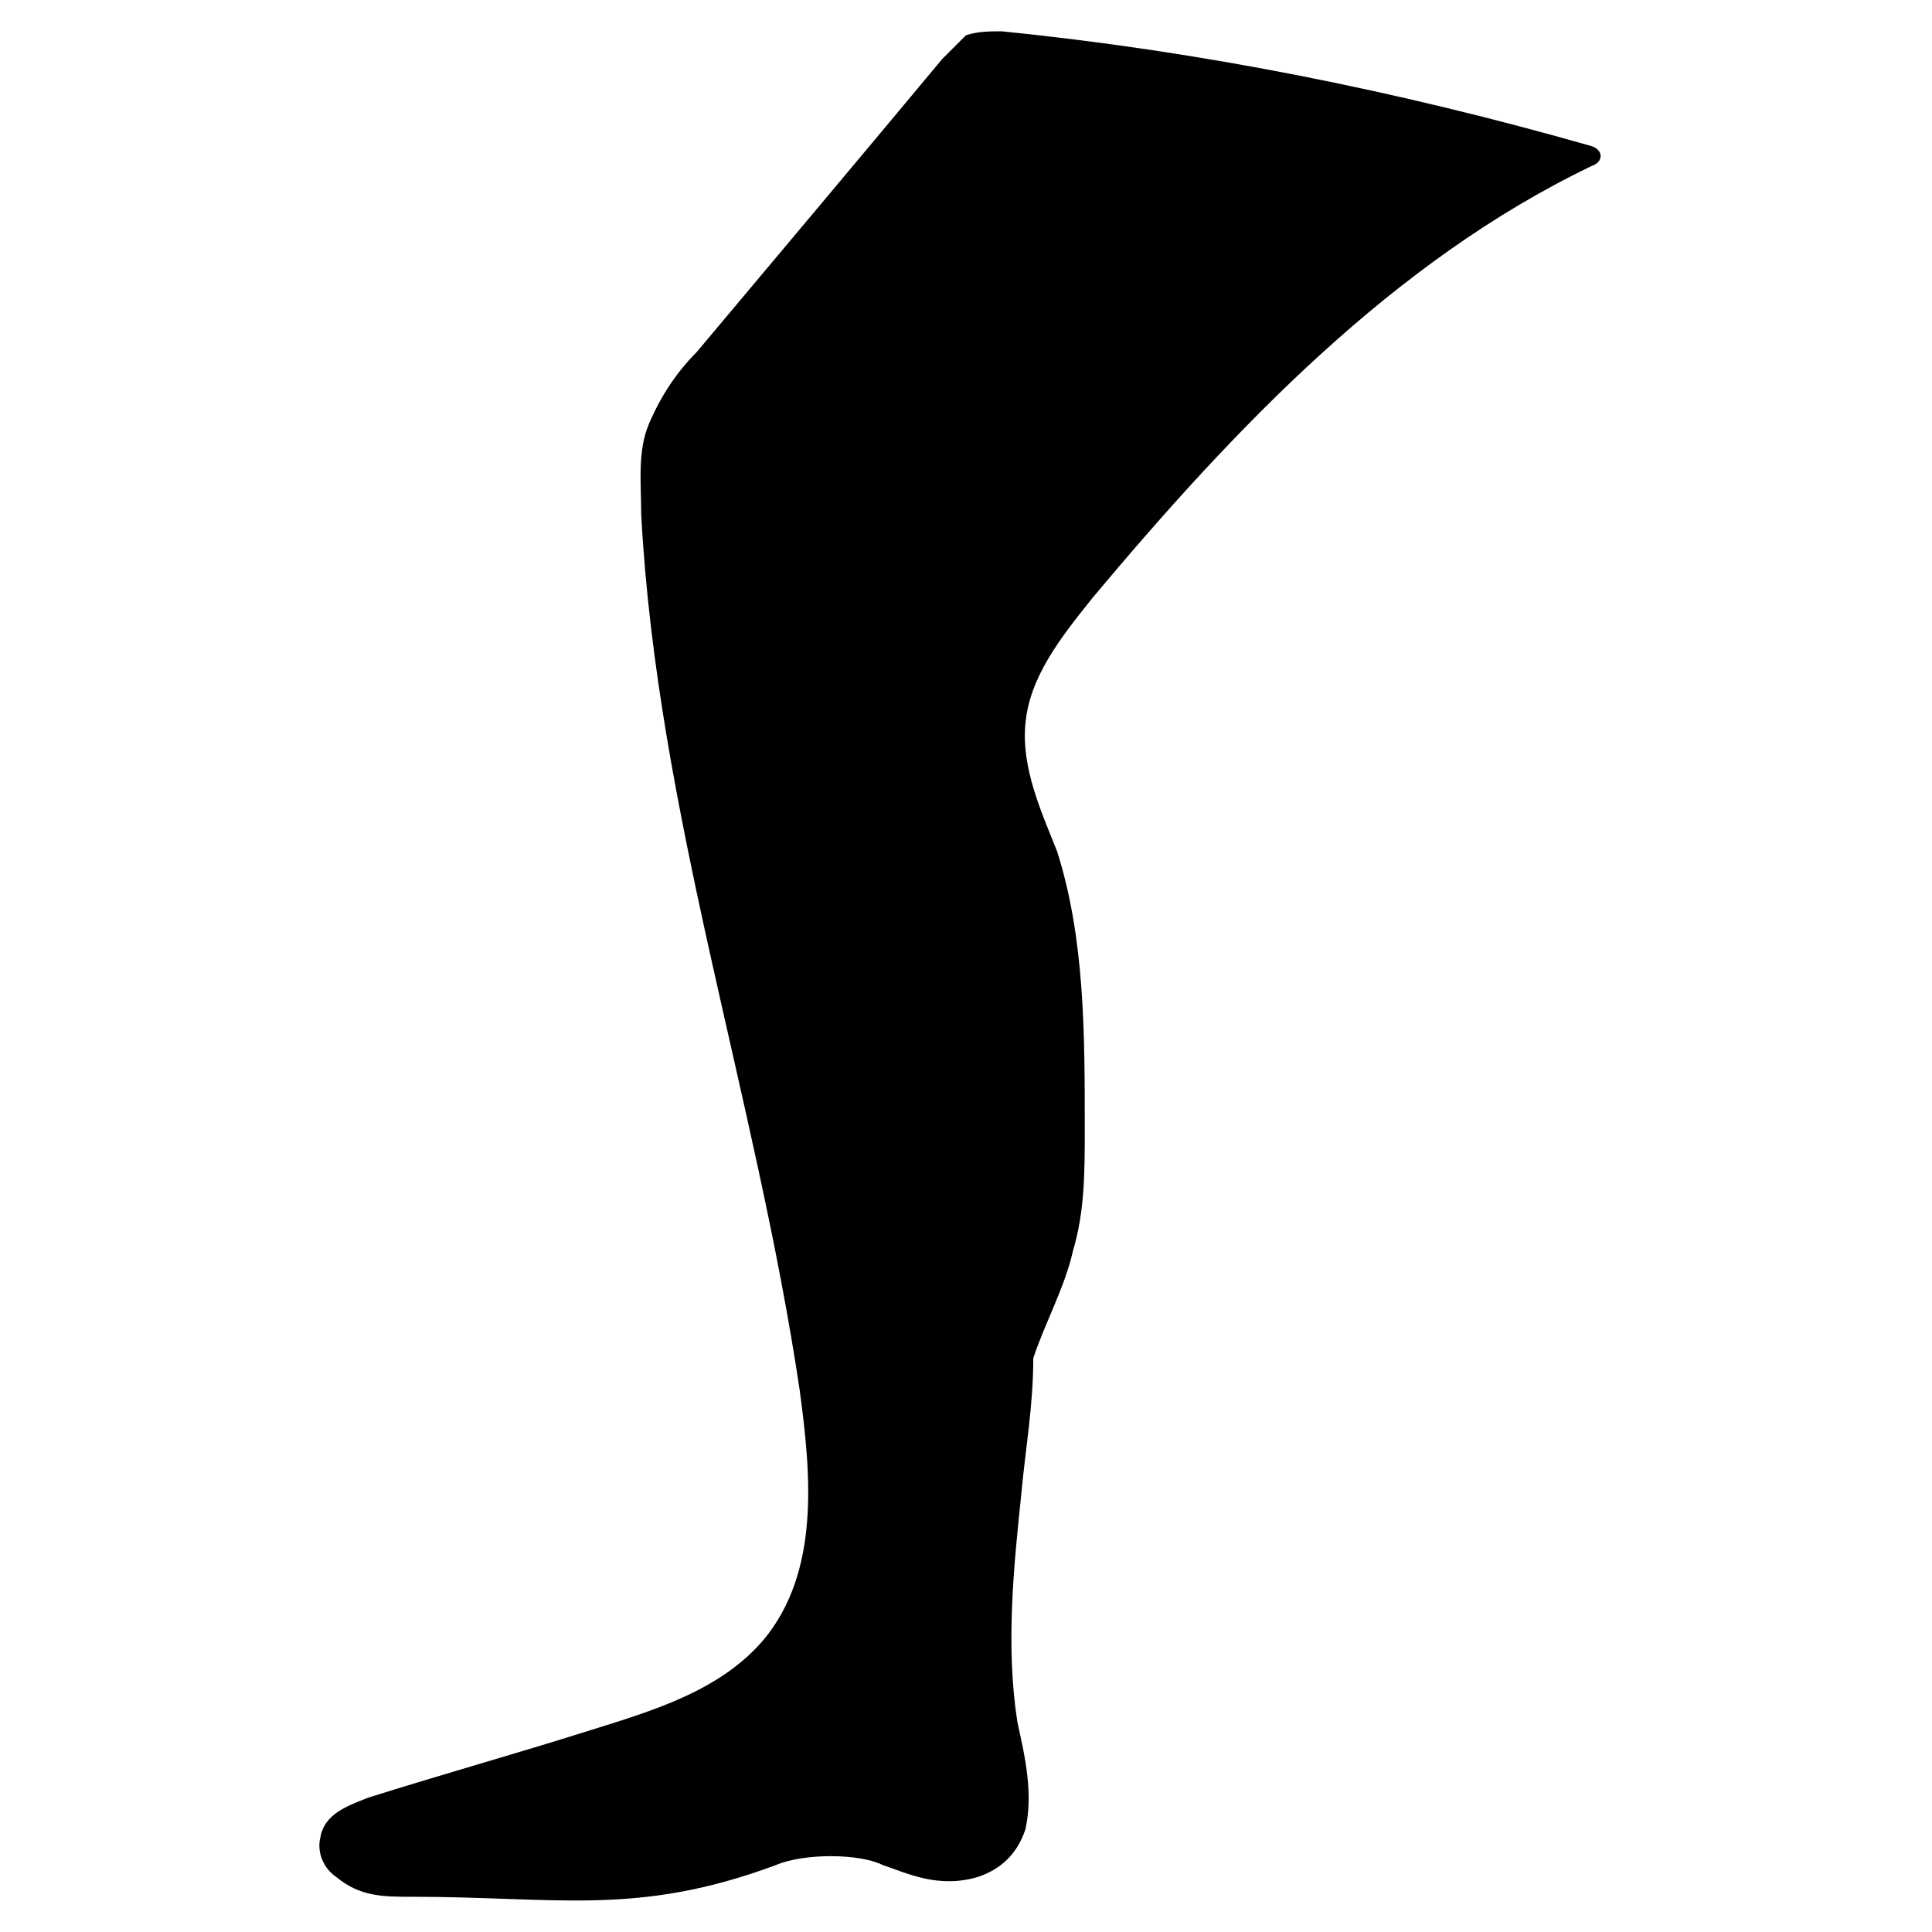
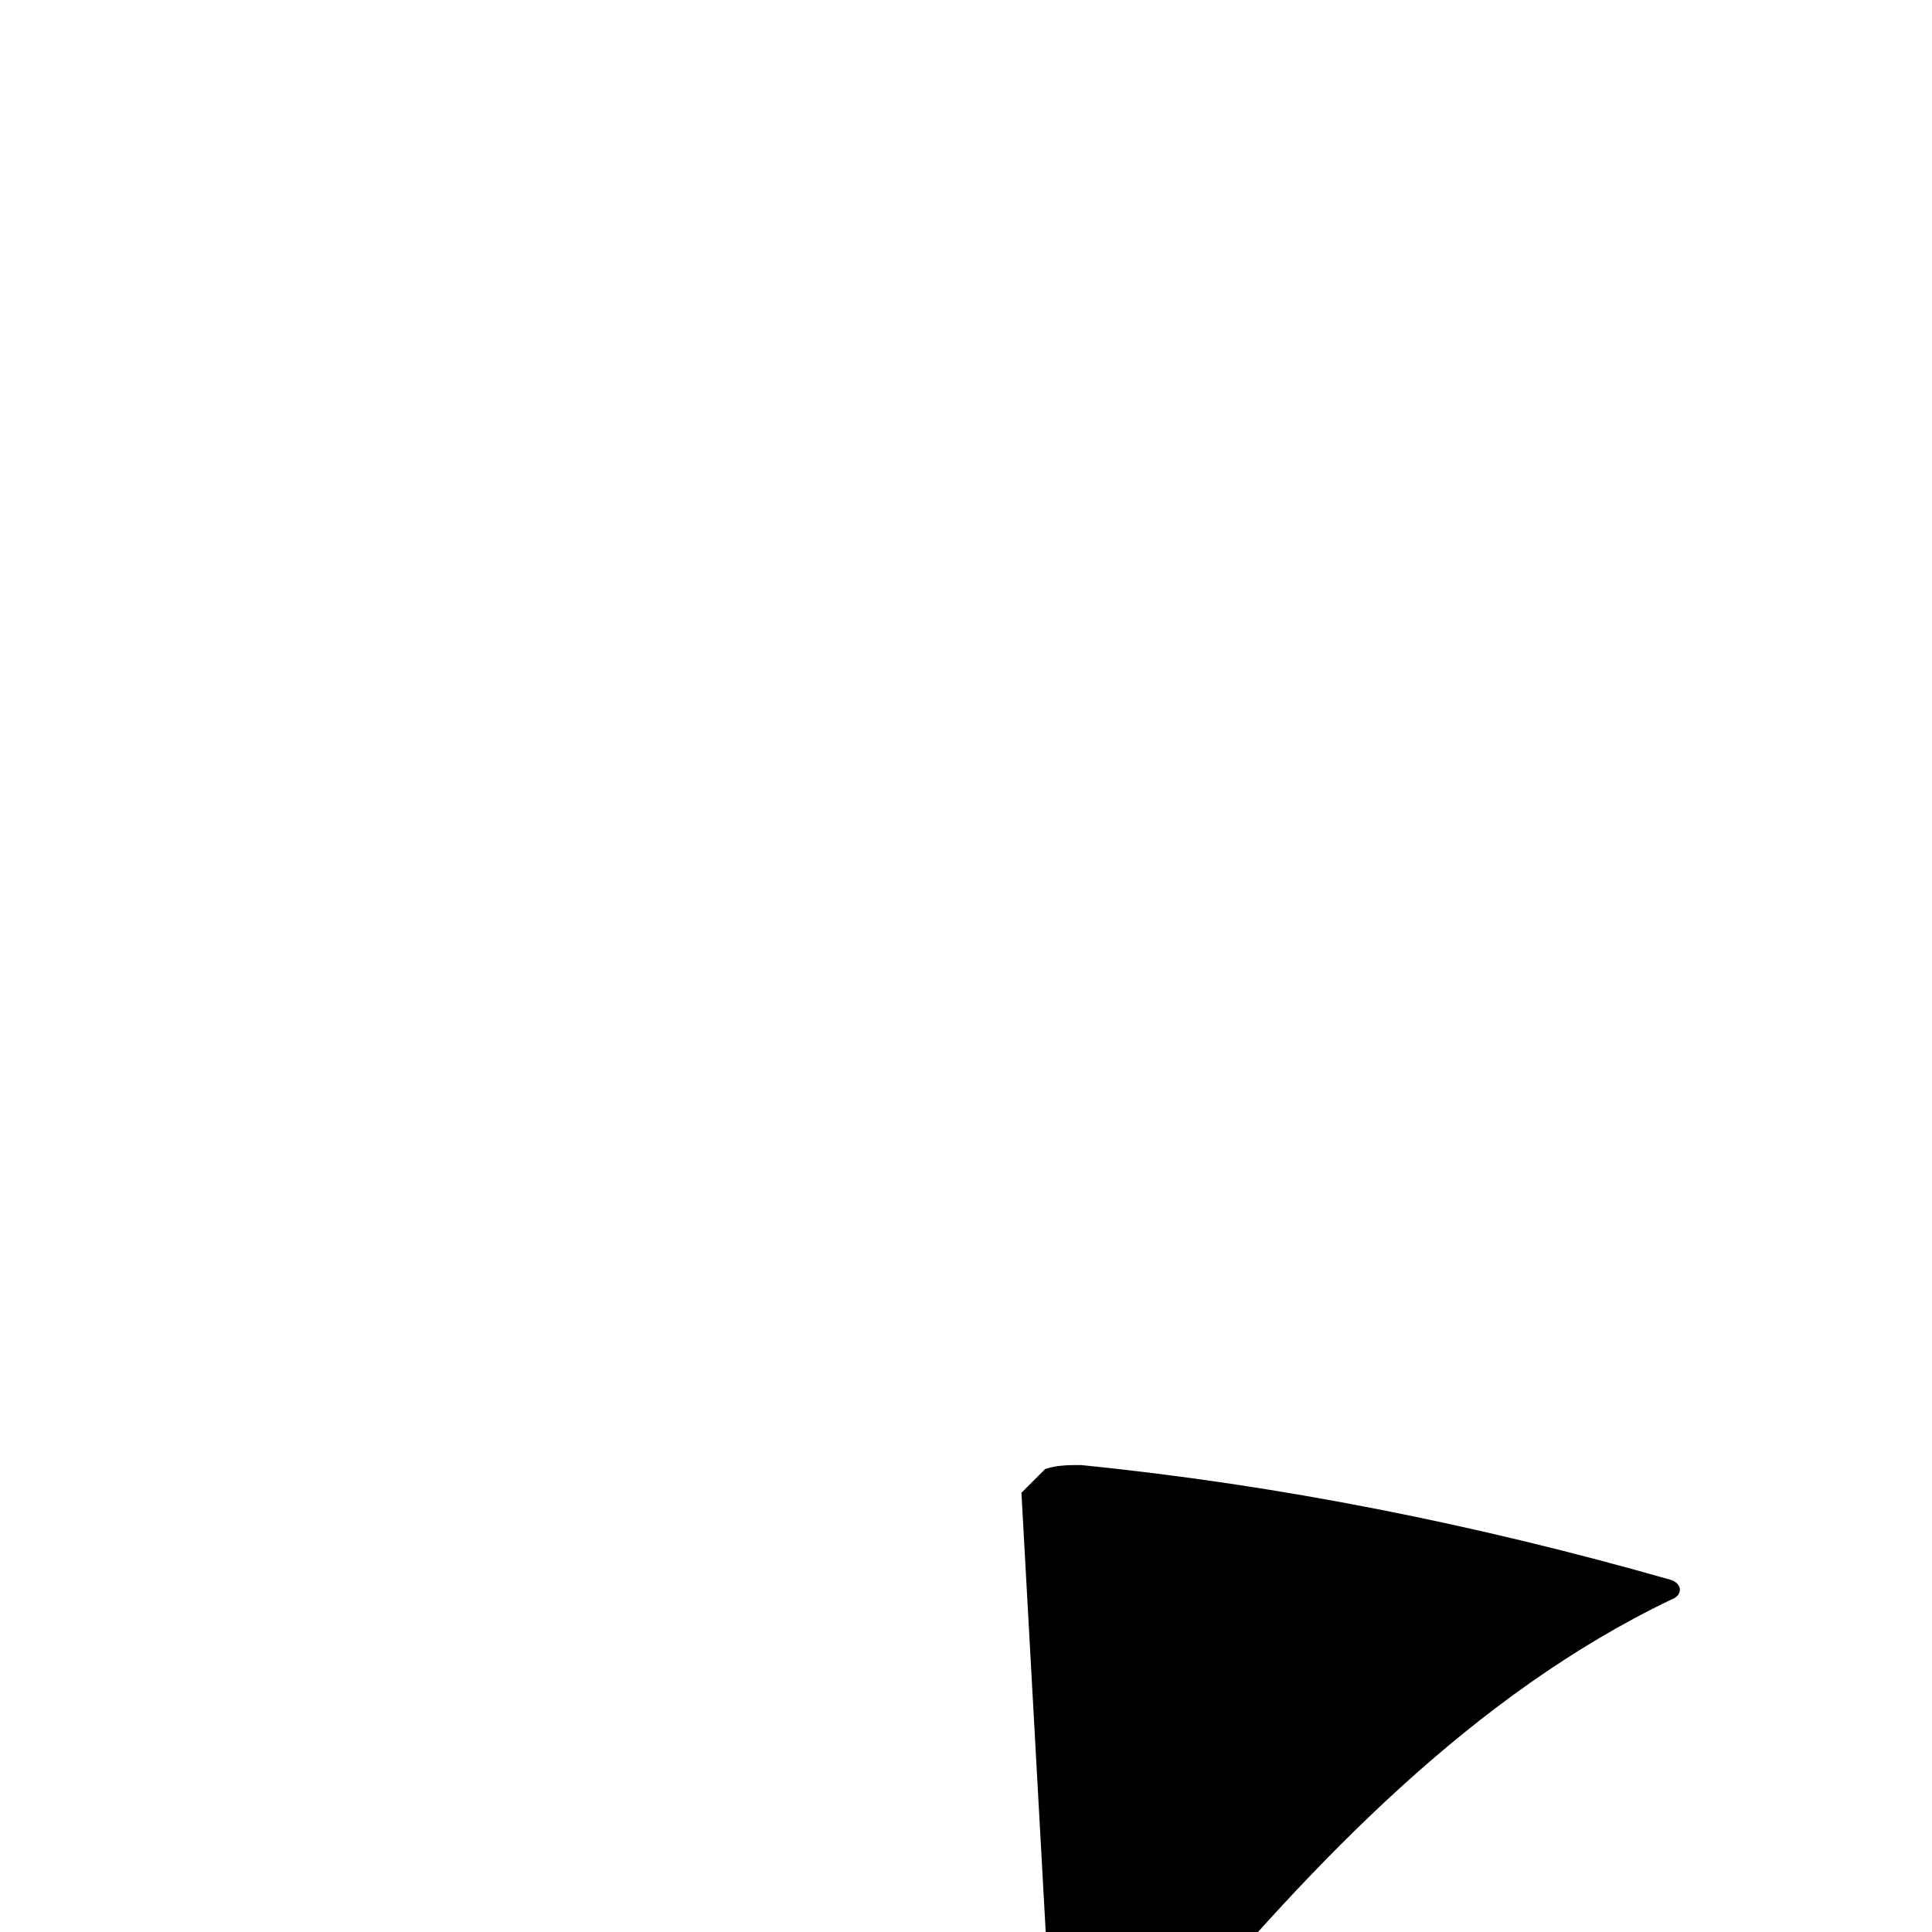
<svg xmlns="http://www.w3.org/2000/svg" fill="#000000" width="800px" height="800px" version="1.1" viewBox="144 144 512 512">
-   <path d="m414.69 539.6c-2.098 19.941-4.199 40.934-1.051 60.879 2.098 9.445 4.199 18.895 2.098 28.34-2.098 6.297-6.297 10.496-12.594 12.594-10.496 3.148-18.895-1.051-25.191-3.148-6.297-3.148-20.992-3.148-28.34 0-36.734 13.645-57.727 8.398-96.562 8.398-7.348 0-13.645 0-19.941-5.246-3.148-2.098-5.246-6.297-4.199-10.496 1.051-6.297 7.348-8.398 12.594-10.496 19.941-6.297 38.836-11.547 58.777-17.844 16.793-5.246 34.637-10.496 46.184-24.141 14.695-17.844 12.594-43.035 9.445-66.125-11.547-77.672-37.785-153.24-41.984-231.96 0-8.398-1.051-16.793 2.098-24.141 3.148-7.348 7.348-13.645 12.594-18.895 22.043-26.238 44.082-52.48 65.074-77.672l6.297-6.297c3.148-1.051 6.297-1.051 9.445-1.051 52.48 5.246 104.96 15.742 156.39 30.438 3.148 1.051 3.148 4.199 0 5.246-52.48 25.191-94.465 69.273-132.25 114.41-8.398 10.496-16.793 20.992-17.844 33.586-1.051 11.547 4.199 23.09 8.398 33.586 7.348 23.09 7.348 48.281 7.348 73.473 0 11.547 0 22.043-3.148 32.539-2.098 9.445-7.348 18.895-10.496 28.34 0.008 12.594-2.09 24.141-3.141 35.688z" />
+   <path d="m414.69 539.6l6.297-6.297c3.148-1.051 6.297-1.051 9.445-1.051 52.48 5.246 104.96 15.742 156.39 30.438 3.148 1.051 3.148 4.199 0 5.246-52.48 25.191-94.465 69.273-132.25 114.41-8.398 10.496-16.793 20.992-17.844 33.586-1.051 11.547 4.199 23.09 8.398 33.586 7.348 23.09 7.348 48.281 7.348 73.473 0 11.547 0 22.043-3.148 32.539-2.098 9.445-7.348 18.895-10.496 28.34 0.008 12.594-2.09 24.141-3.141 35.688z" />
</svg>